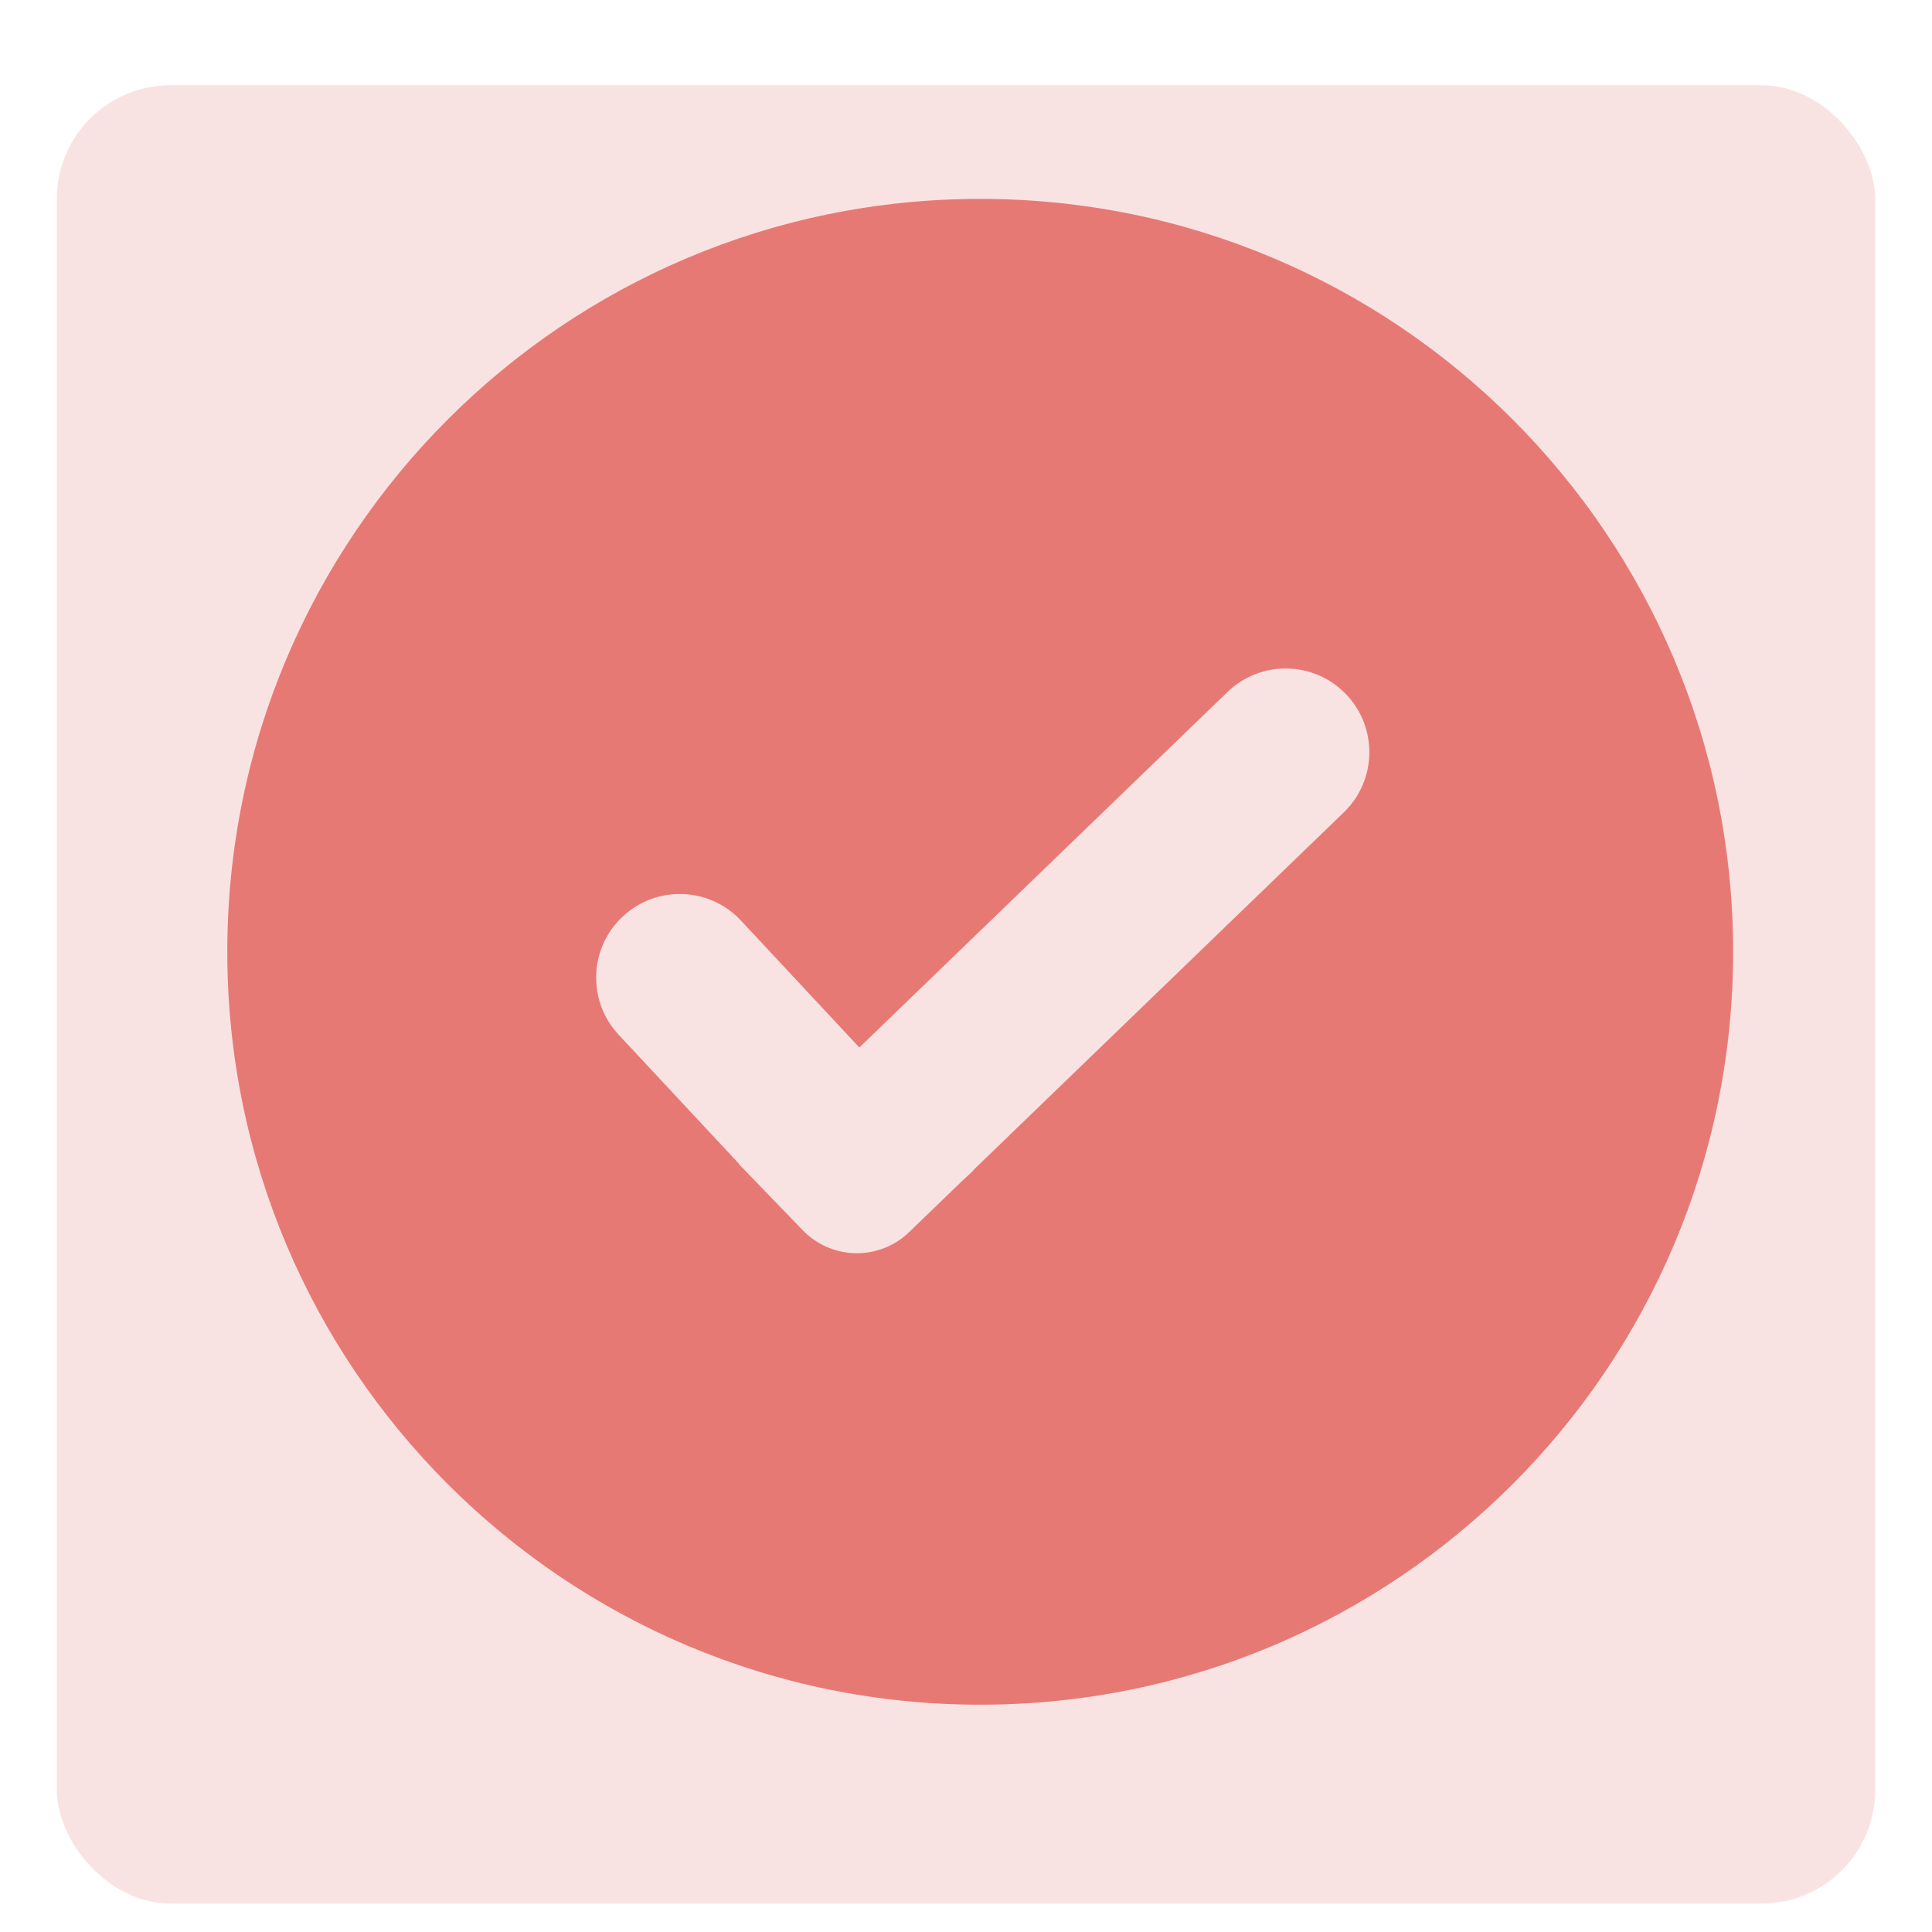
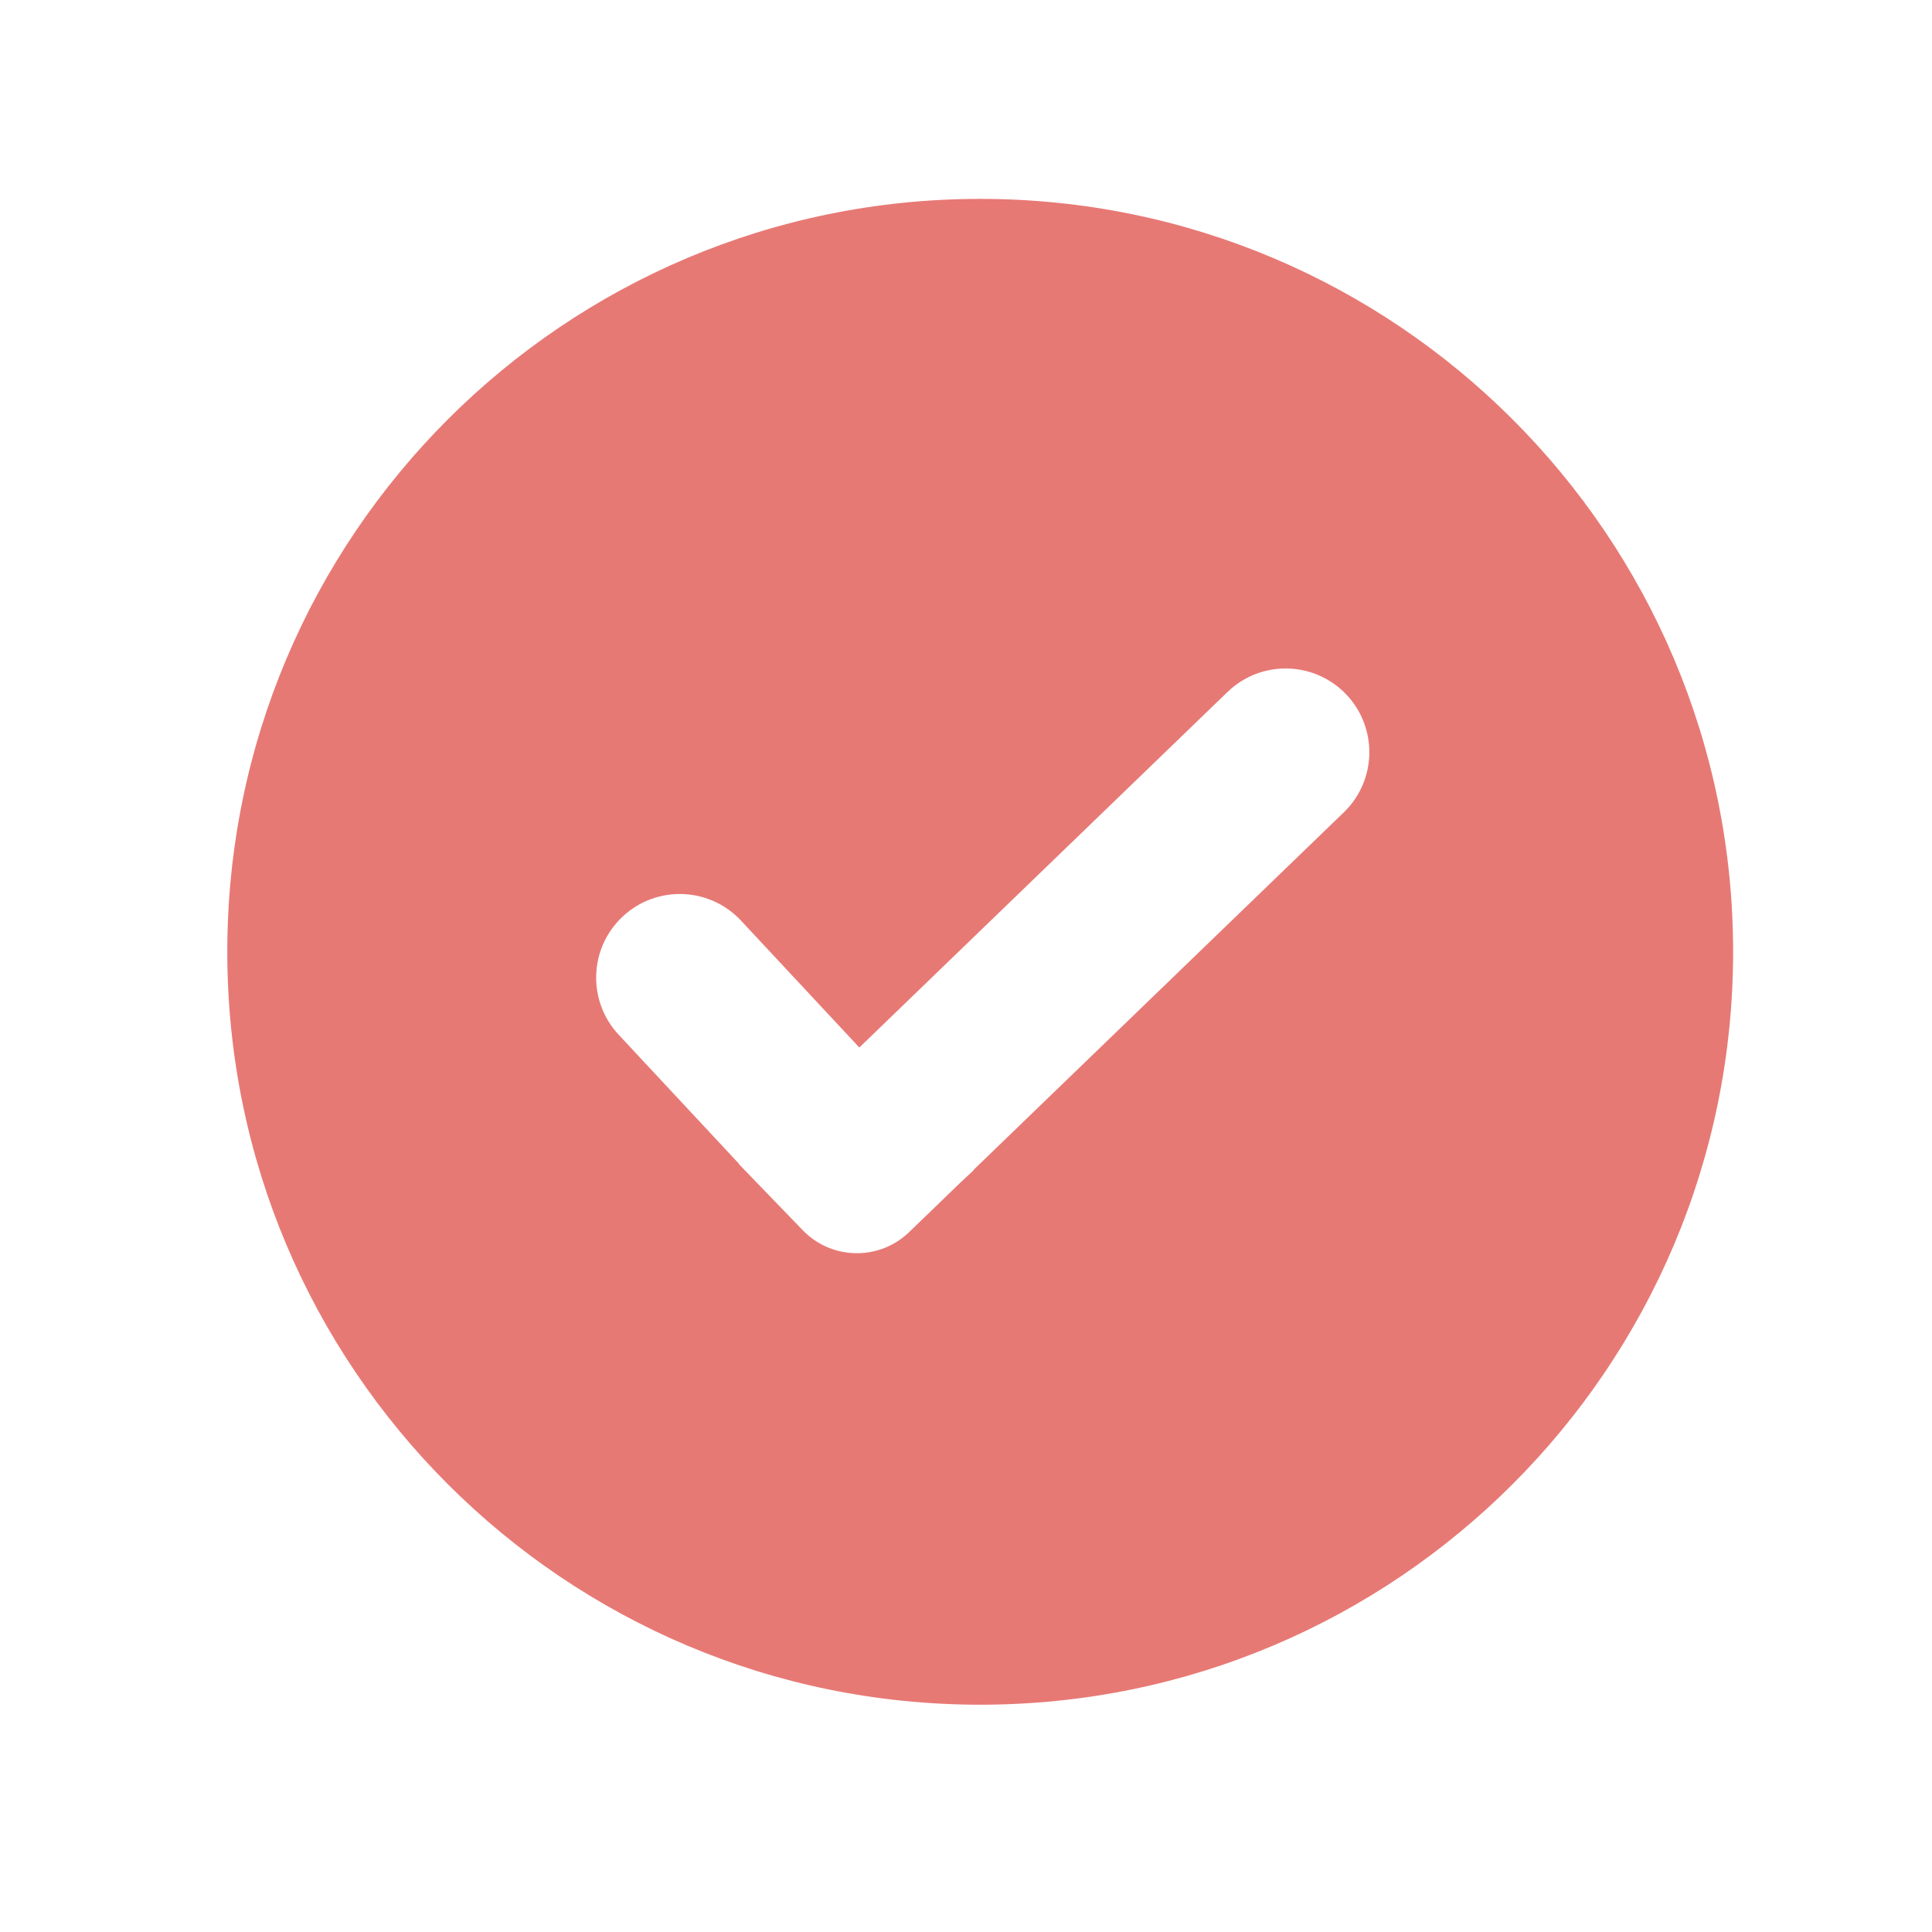
<svg xmlns="http://www.w3.org/2000/svg" width="68" height="68" viewBox="0 0 68 68" fill="none">
  <g filter="url(#filter0_dd_128_1737)">
-     <rect x="2" y="1" width="64" height="64" rx="4" fill="#F9E3E2" />
-   </g>
-   <path d="M30.246 36.869L26.08 32.402C24.971 31.213 23.108 31.148 21.919 32.257C20.73 33.366 20.665 35.229 21.774 36.418L26.01 40.961L26.002 40.968L28.253 43.299C29.269 44.352 30.947 44.382 32 43.365L33.847 41.581L34.271 41.186L34.264 41.178L47.297 28.593C48.467 27.463 48.499 25.598 47.37 24.428C46.24 23.258 44.375 23.225 43.205 24.355L30.246 36.869H30.246ZM34.5 60C19.864 60 8 48.136 8 33.5C8 18.864 19.864 7 34.5 7C49.136 7 61 18.864 61 33.5C61 48.136 49.136 60 34.5 60Z" fill="#E77975" />
+     </g>
+   <path d="M30.246 36.869L26.08 32.402C24.971 31.213 23.108 31.148 21.919 32.257C20.73 33.366 20.665 35.229 21.774 36.418L26.01 40.961L26.002 40.968L28.253 43.299C29.269 44.352 30.947 44.382 32 43.365L33.847 41.581L34.271 41.186L34.264 41.178L47.297 28.593C48.467 27.463 48.499 25.598 47.37 24.428C46.24 23.258 44.375 23.225 43.205 24.355L30.246 36.869H30.246M34.5 60C19.864 60 8 48.136 8 33.5C8 18.864 19.864 7 34.5 7C49.136 7 61 18.864 61 33.5C61 48.136 49.136 60 34.5 60Z" fill="#E77975" />
  <defs>
    <filter id="filter0_dd_128_1737" x="0" y="0" width="68" height="68" filterUnits="userSpaceOnUse" color-interpolation-filters="sRGB">
      <feFlood flood-opacity="0" result="BackgroundImageFix" />
      <feColorMatrix in="SourceAlpha" type="matrix" values="0 0 0 0 0 0 0 0 0 0 0 0 0 0 0 0 0 0 127 0" result="hardAlpha" />
      <feOffset dy="1" />
      <feGaussianBlur stdDeviation="0.5" />
      <feColorMatrix type="matrix" values="0 0 0 0 0 0 0 0 0 0 0 0 0 0 0 0 0 0 0.05 0" />
      <feBlend mode="normal" in2="BackgroundImageFix" result="effect1_dropShadow_128_1737" />
      <feColorMatrix in="SourceAlpha" type="matrix" values="0 0 0 0 0 0 0 0 0 0 0 0 0 0 0 0 0 0 127 0" result="hardAlpha" />
      <feOffset dy="1" />
      <feGaussianBlur stdDeviation="1" />
      <feComposite in2="hardAlpha" operator="out" />
      <feColorMatrix type="matrix" values="0 0 0 0 0 0 0 0 0 0 0 0 0 0 0 0 0 0 0.1 0" />
      <feBlend mode="normal" in2="effect1_dropShadow_128_1737" result="effect2_dropShadow_128_1737" />
      <feBlend mode="normal" in="SourceGraphic" in2="effect2_dropShadow_128_1737" result="shape" />
    </filter>
  </defs>
</svg>